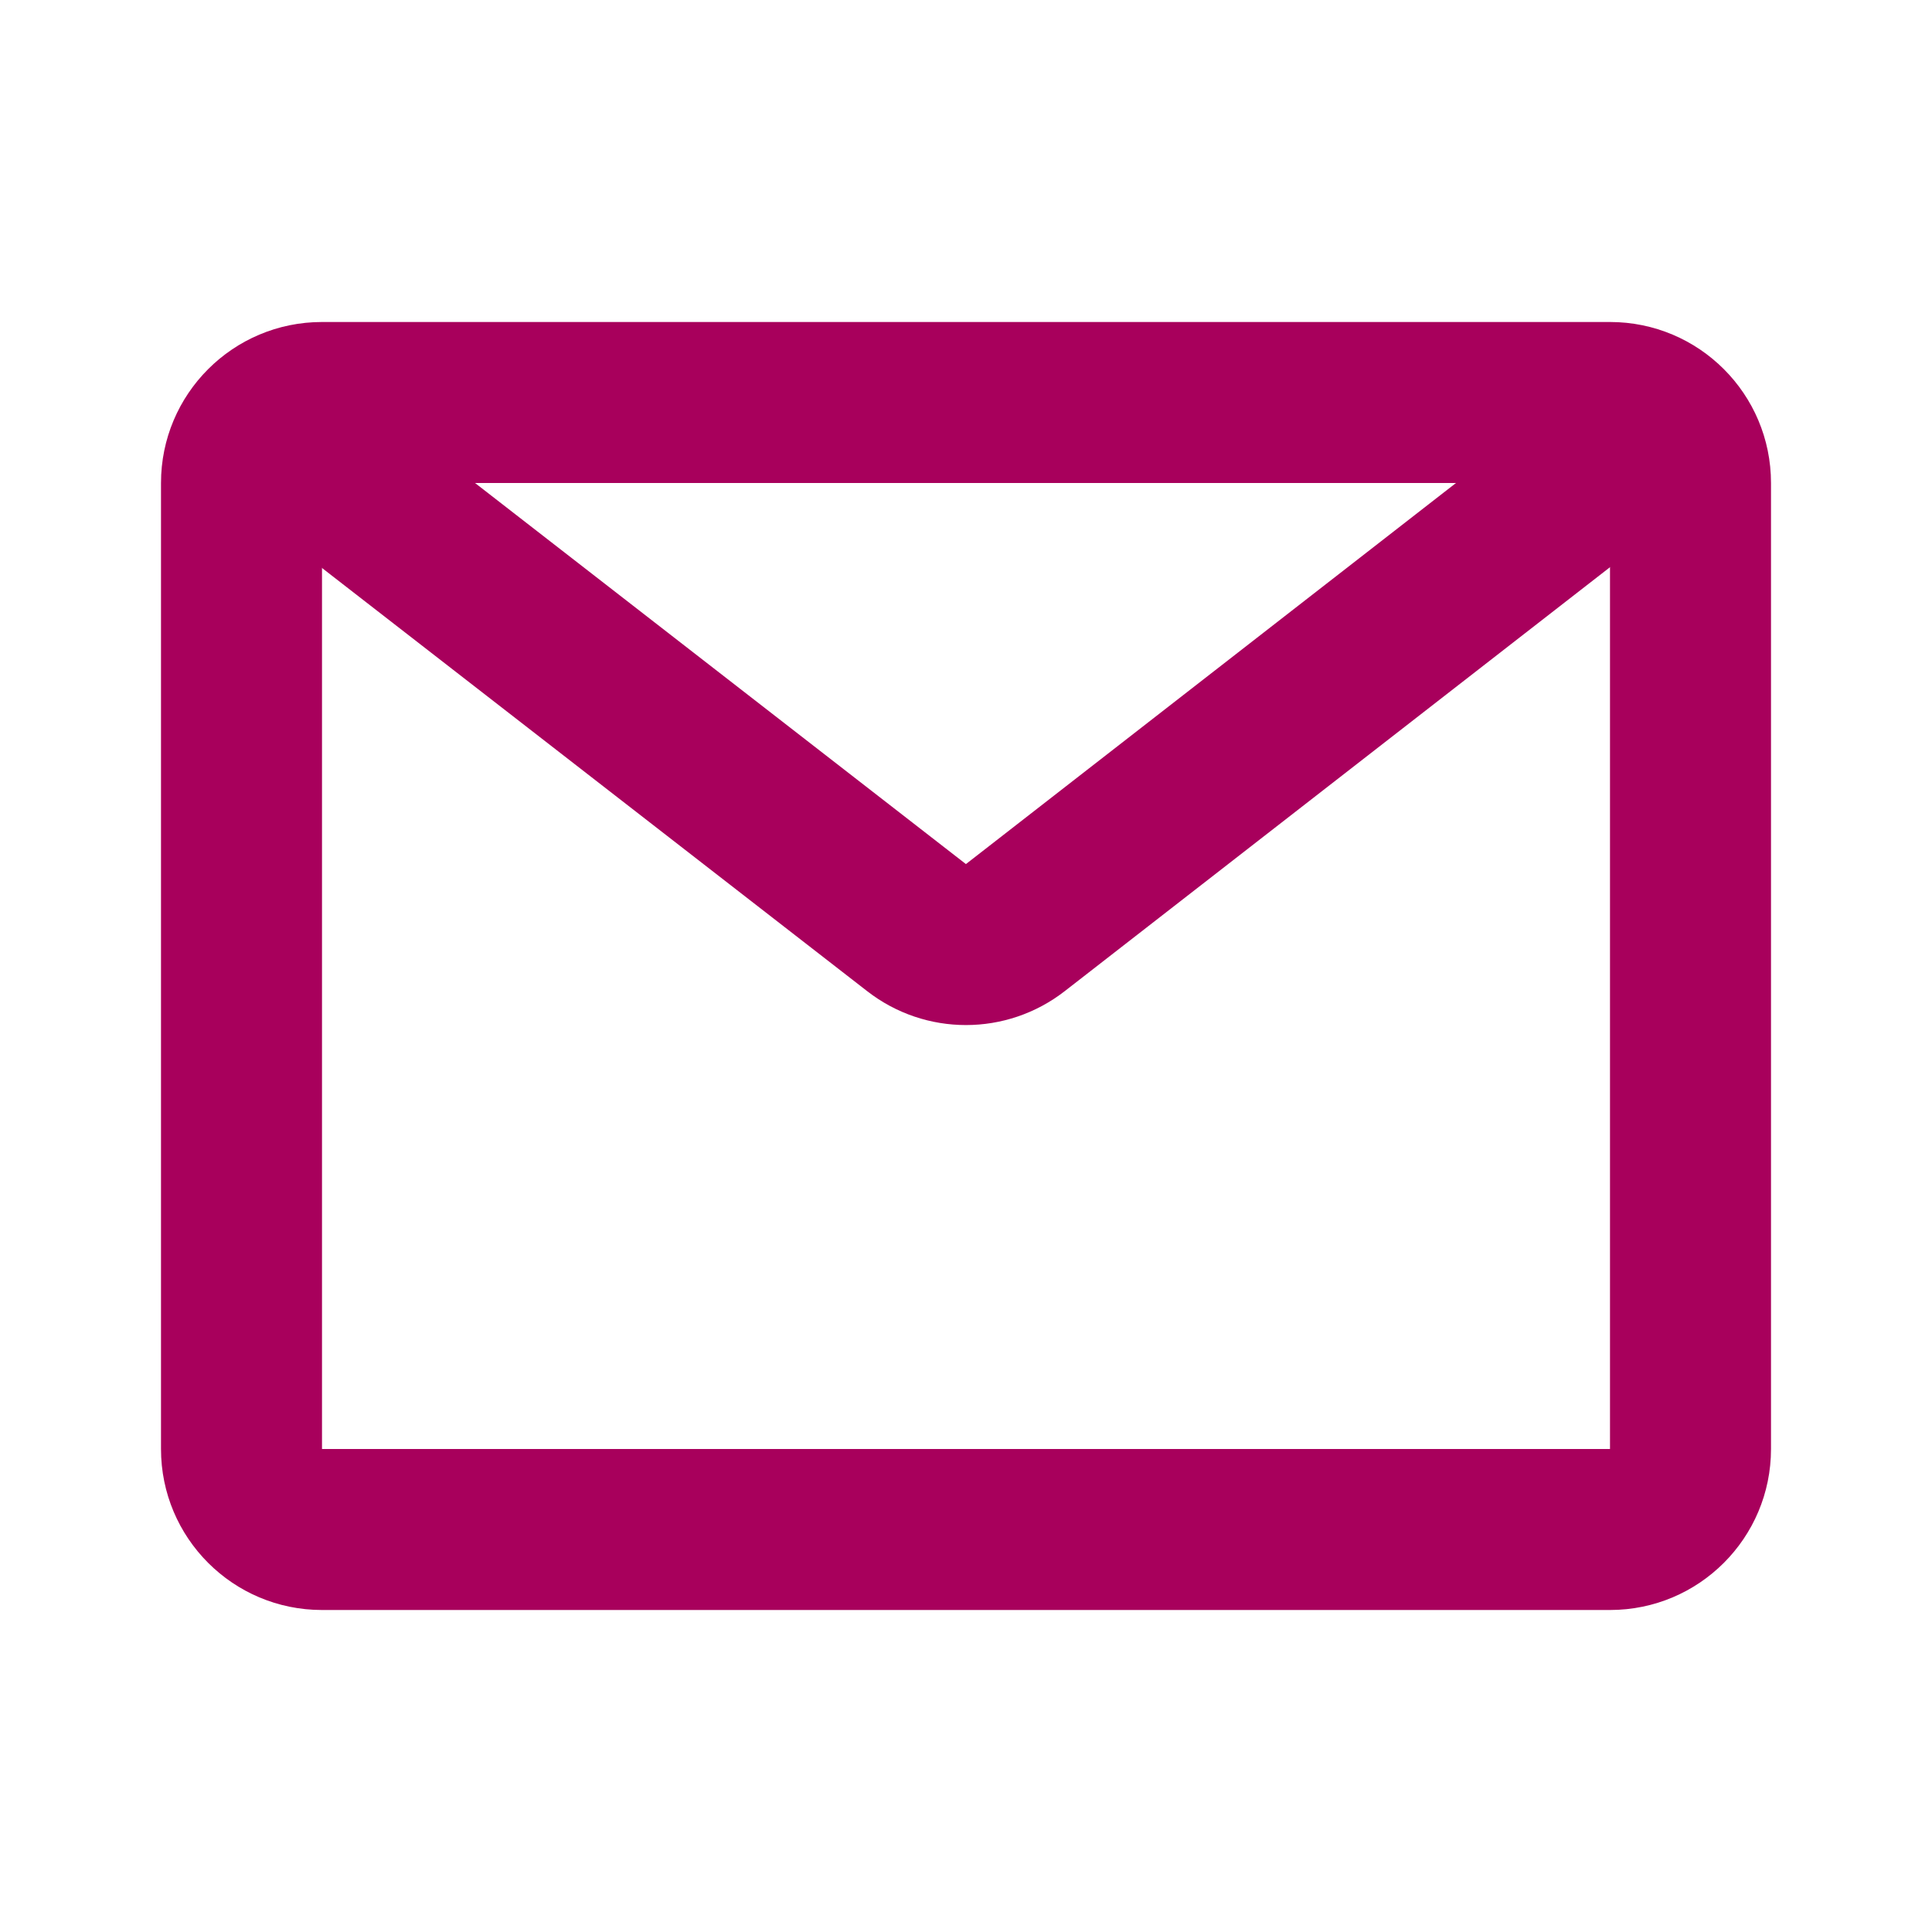
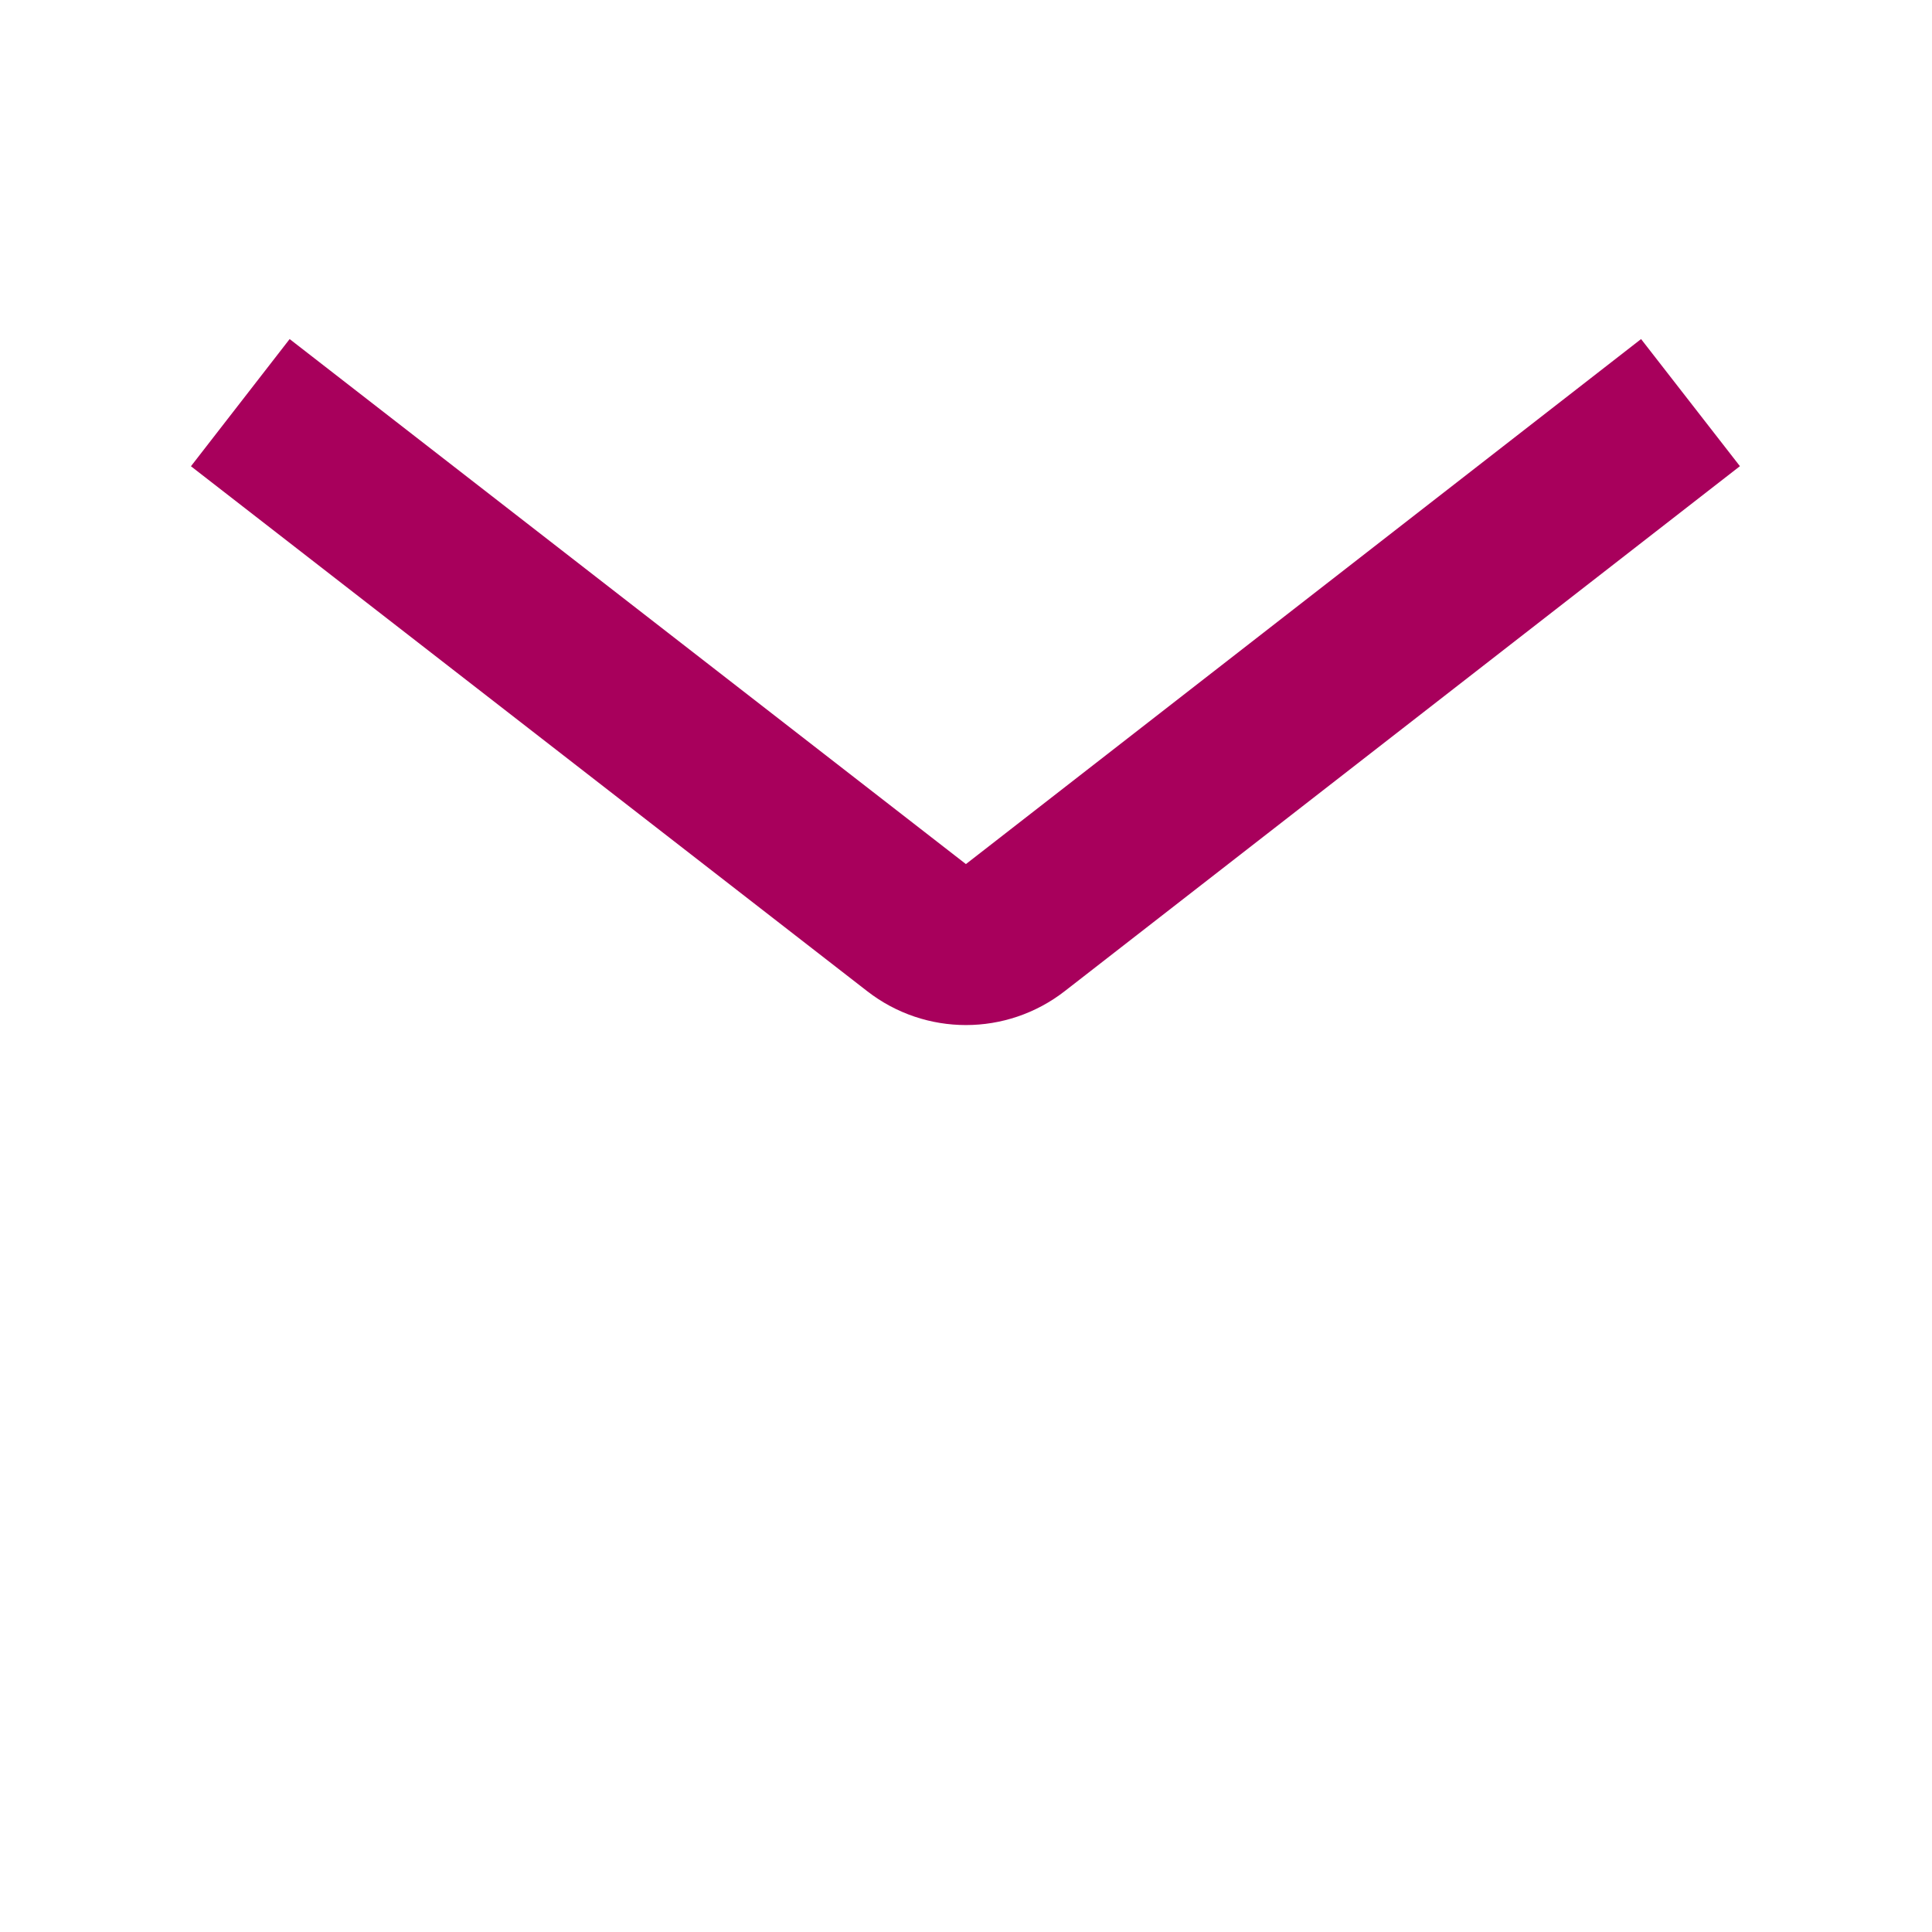
<svg xmlns="http://www.w3.org/2000/svg" width="24" height="24" viewBox="0 0 24 24" fill="none">
  <g id="eh-mail">
    <g id="Vector">
-       <path fill-rule="evenodd" clip-rule="evenodd" d="M2 6C2 4.895 2.895 4 4 4H20C21.105 4 22 4.895 22 6V18C22 19.105 21.105 20 20 20H4C2.895 20 2 19.105 2 18V6ZM20 6L4 6V18H20V6Z" fill="#A8005C" />
      <path fill-rule="evenodd" clip-rule="evenodd" d="M10.773 12.313L2.372 5.792L3.598 4.212L11.999 10.734L20.386 4.212L21.614 5.791L13.227 12.312C12.505 12.874 11.495 12.874 10.773 12.313Z" fill="#A8005C" />
    </g>
  </g>
</svg>